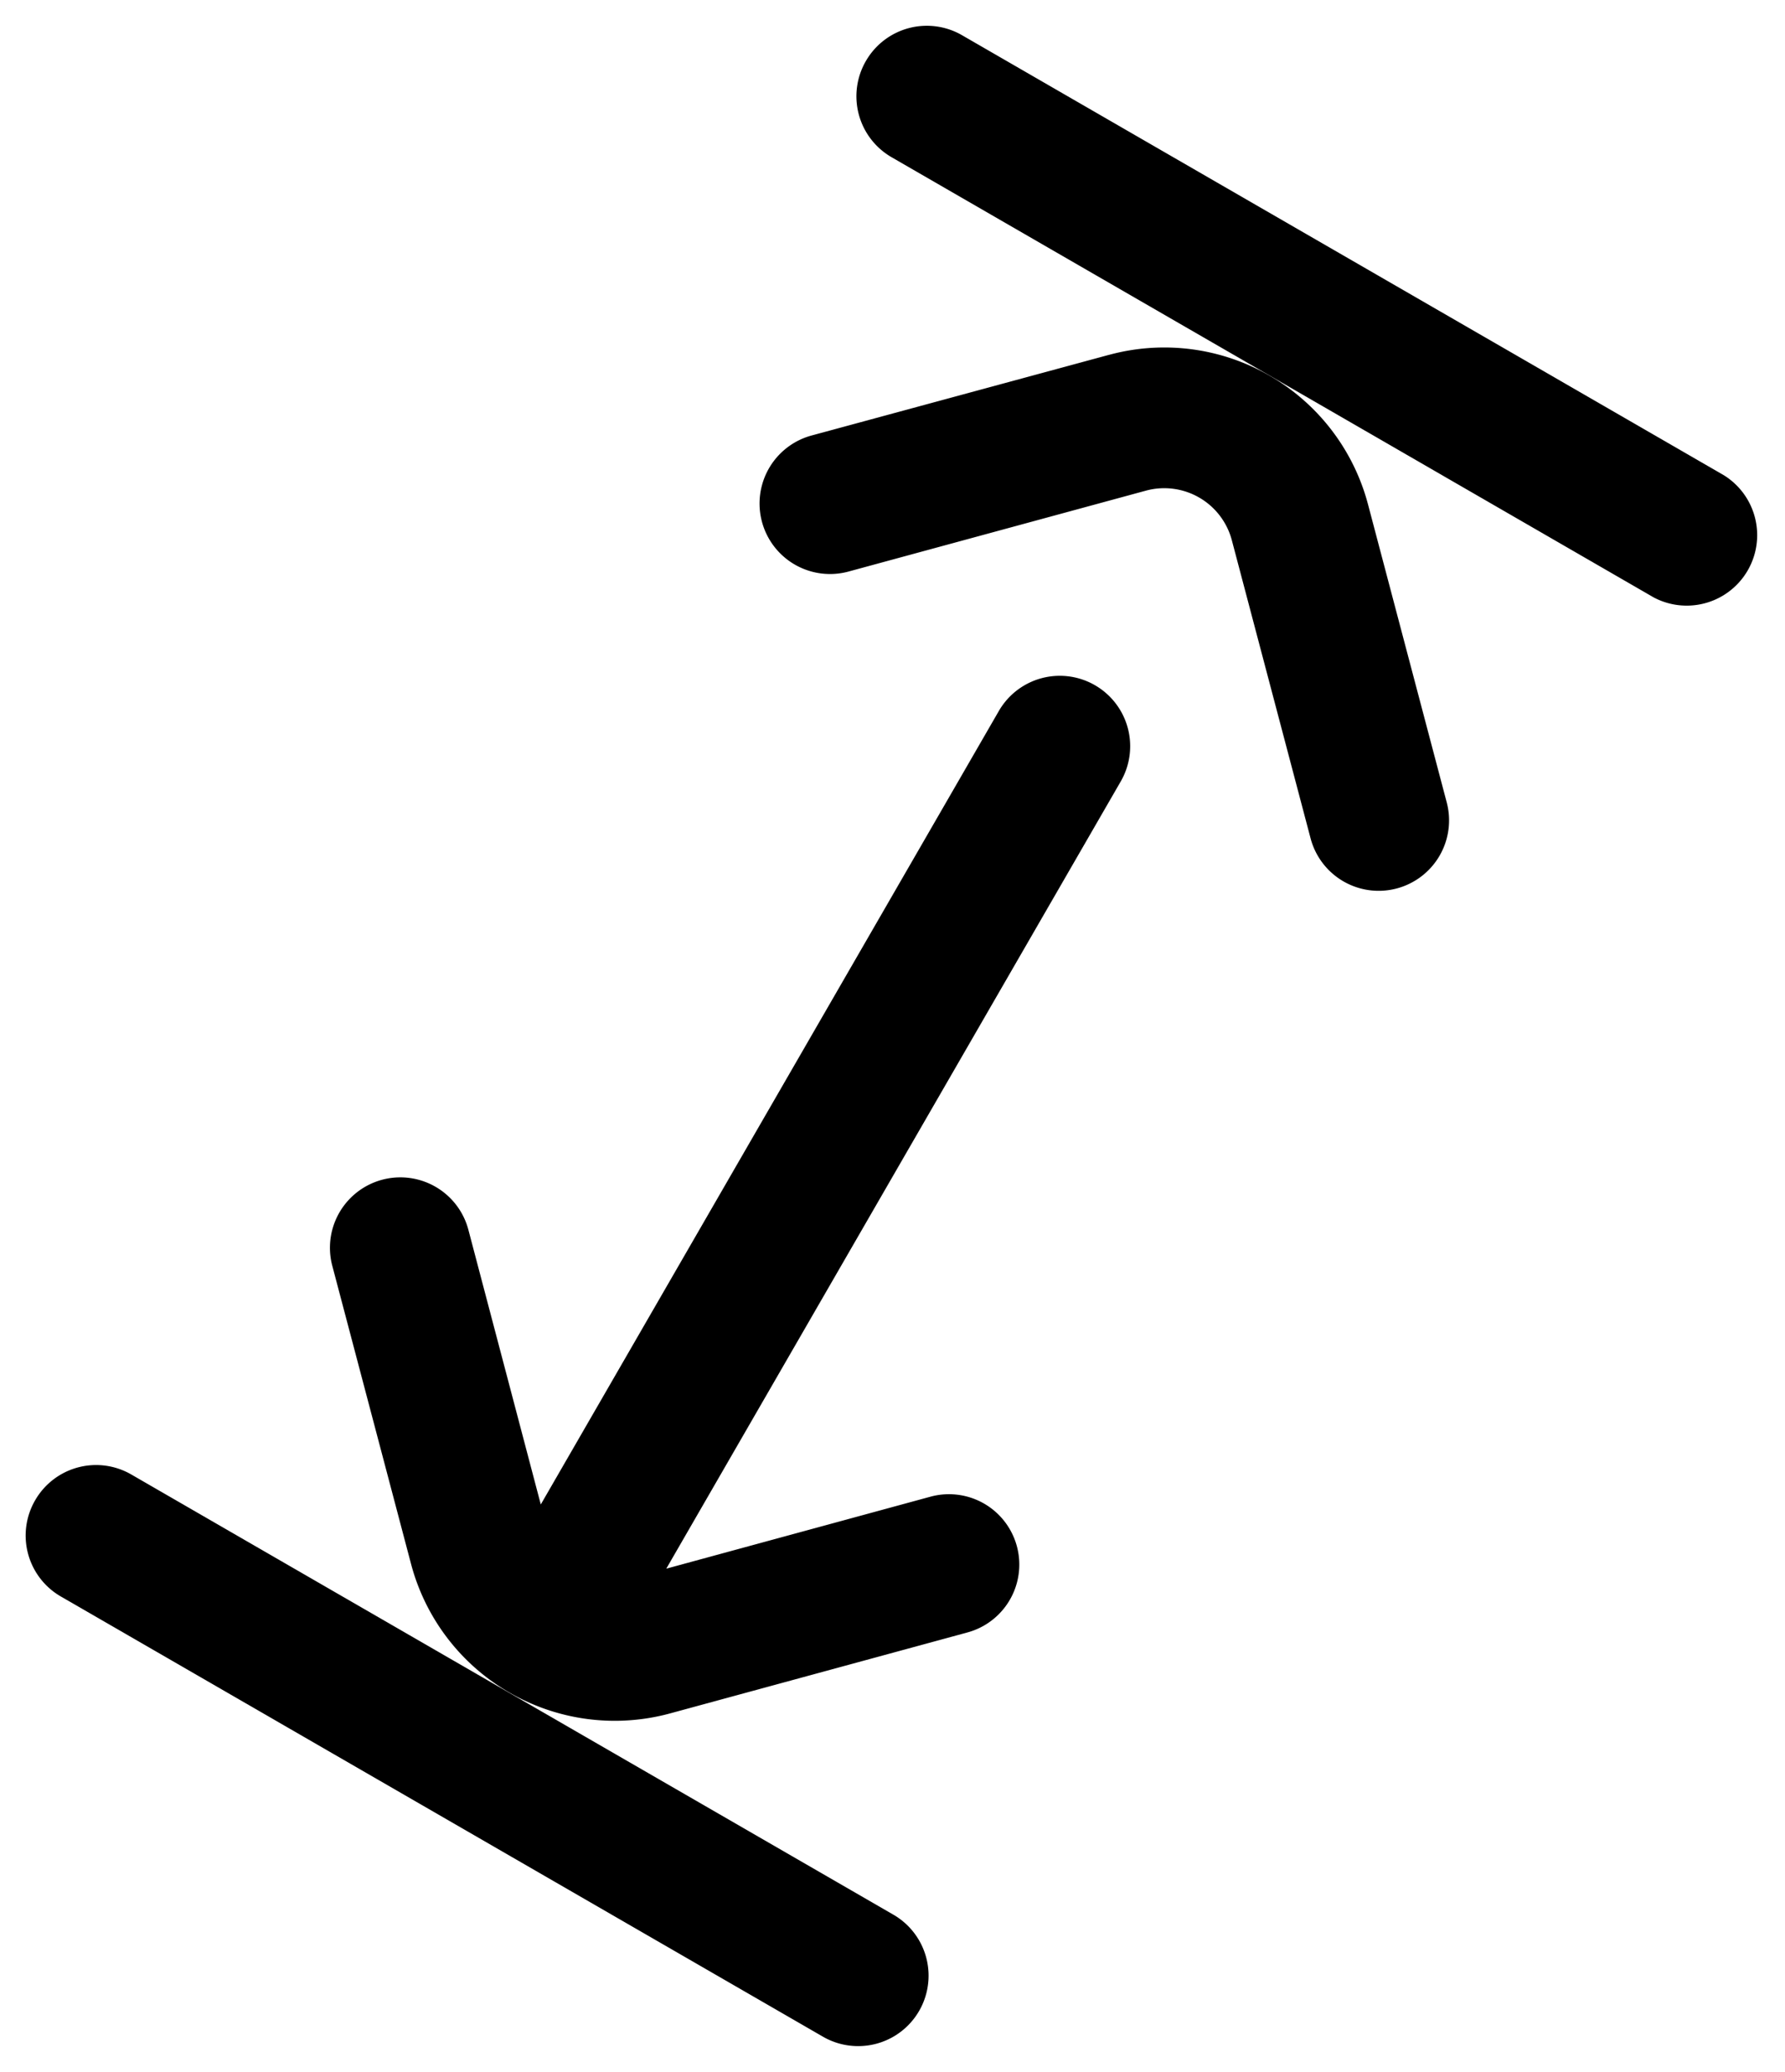
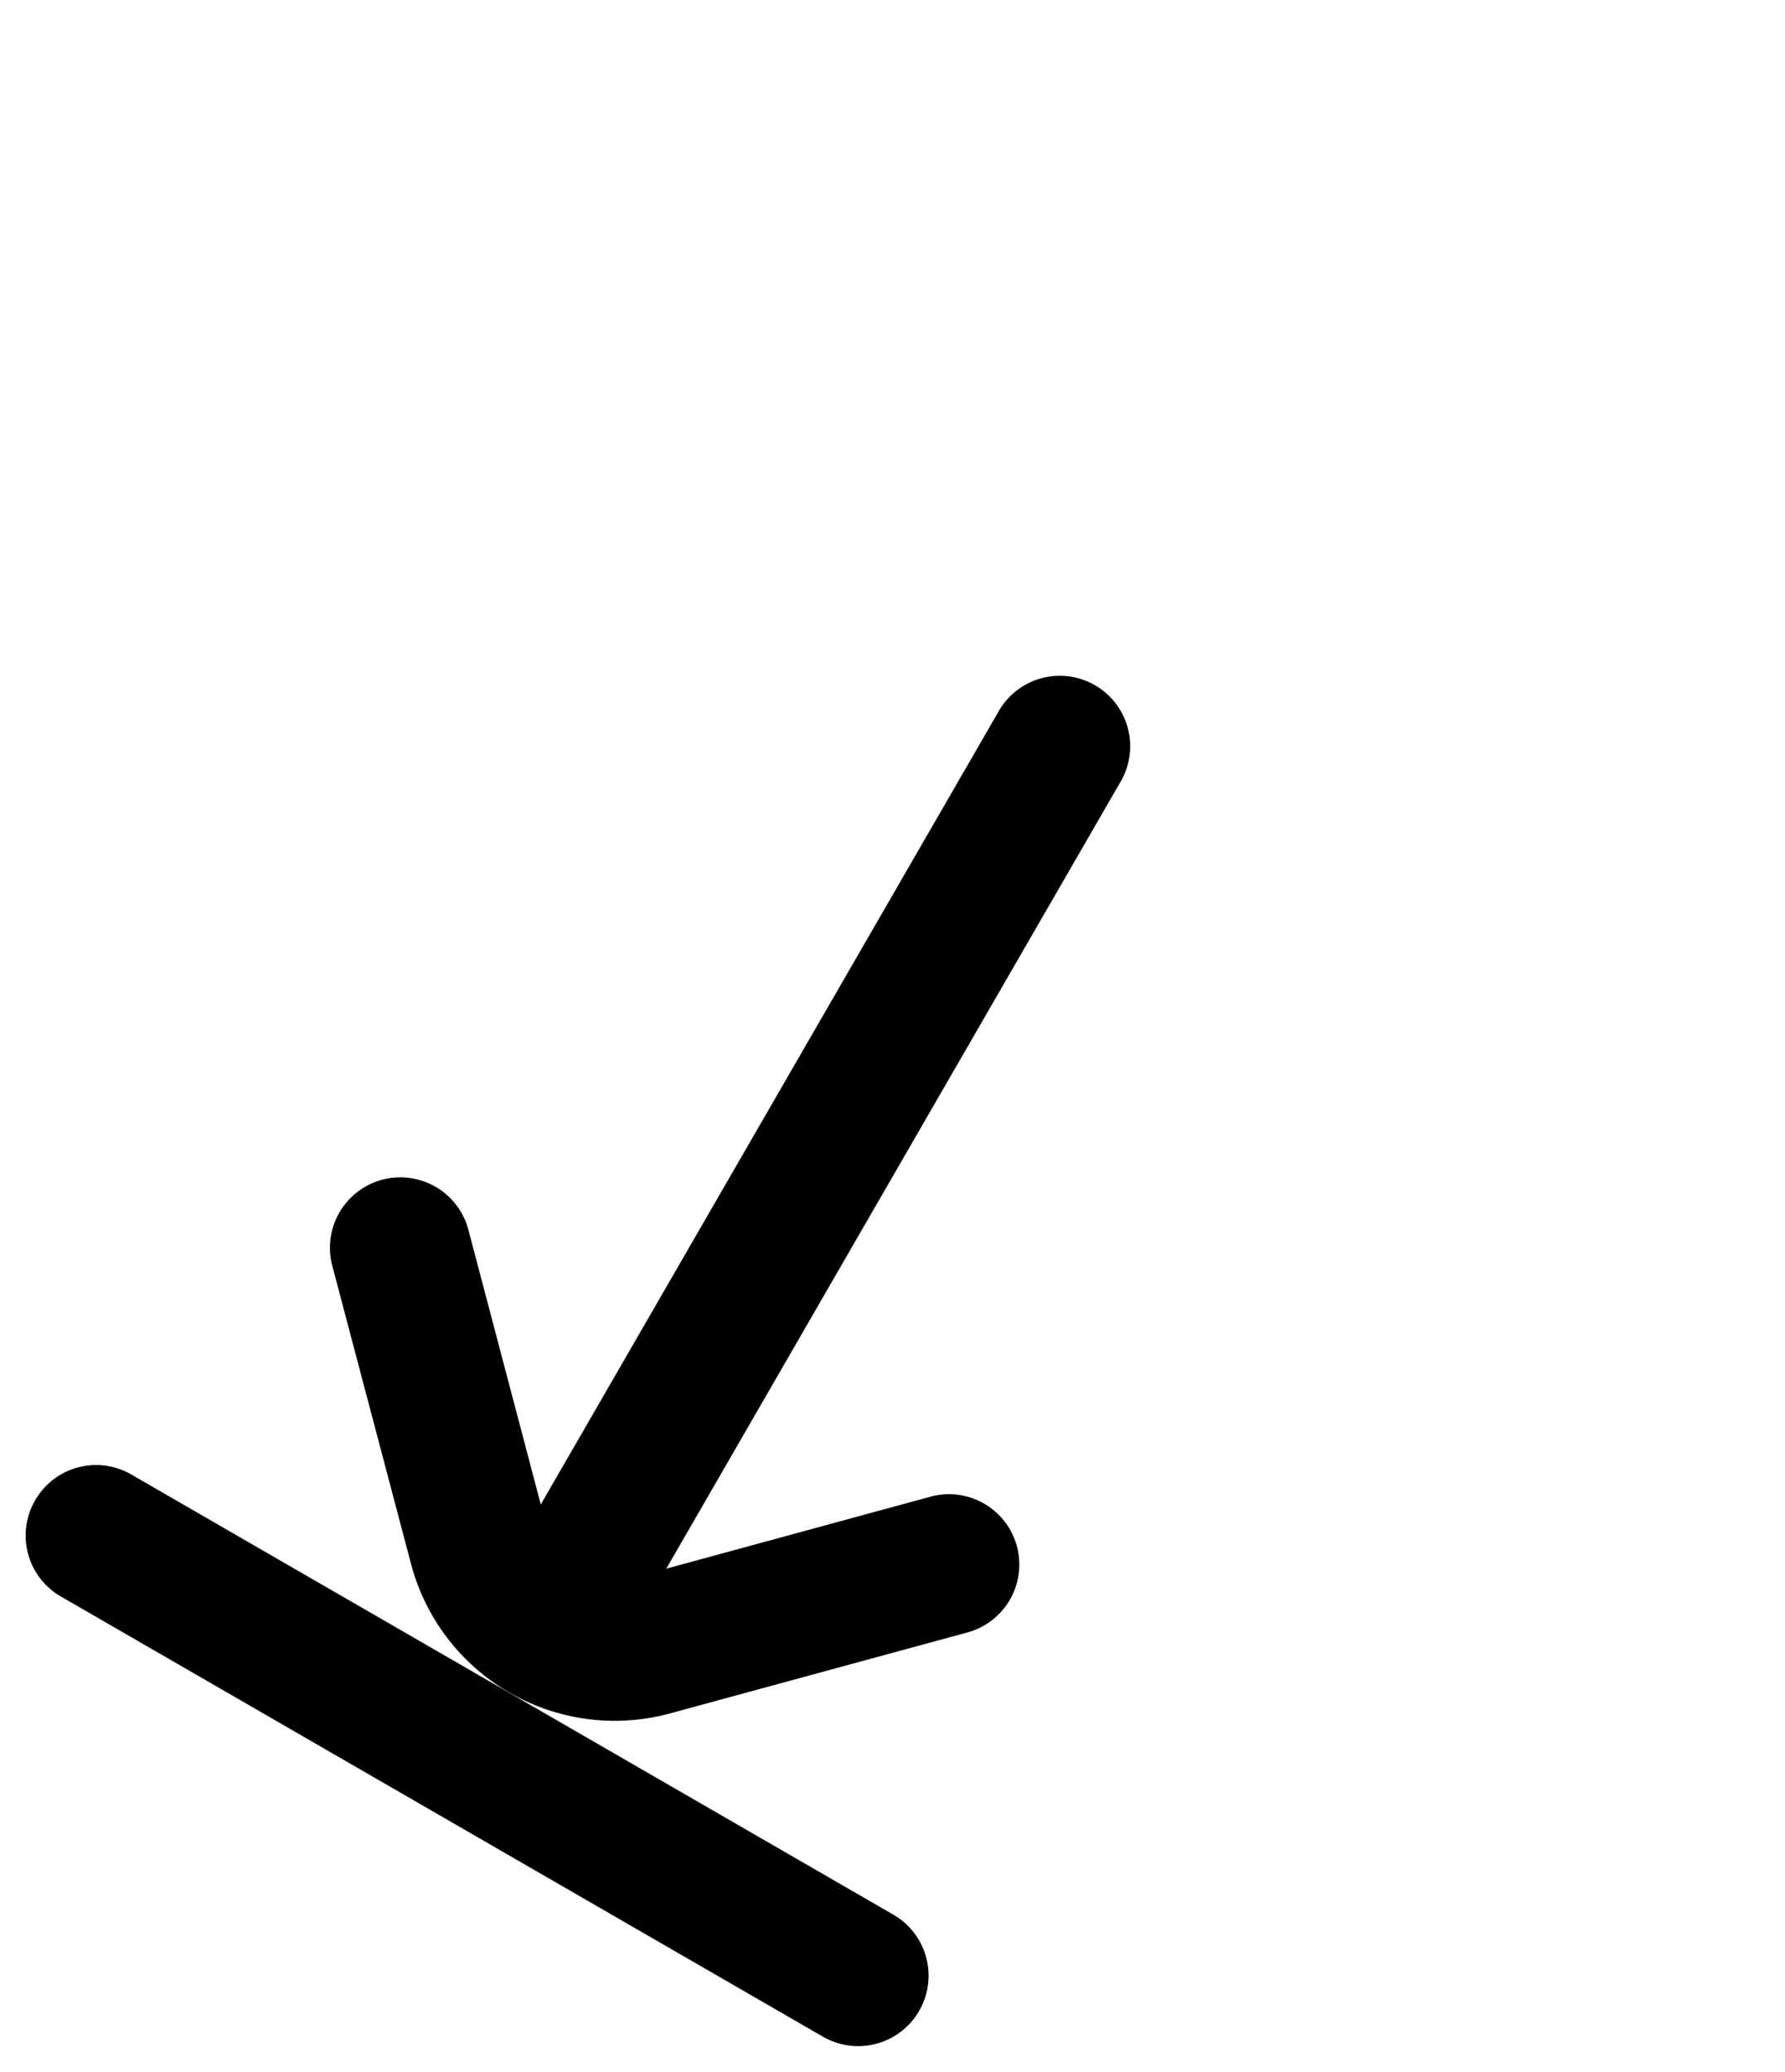
<svg xmlns="http://www.w3.org/2000/svg" width="13.071" height="15.166">
  <g data-name="Grupo 7416">
    <g data-name="Grupo 7233">
      <g data-name="Grupo 7232">
        <path data-name="Caminho 2036" d="M.257 10.983a.515.515 0 0 0 .189.704l5.58 3.222a.515.515 0 0 0 .516-.893l-5.58-3.222a.515.515 0 0 0-.705.189z" />
      </g>
    </g>
    <g data-name="Grupo 7235">
      <g data-name="Grupo 7234">
-         <path data-name="Caminho 2037" d="M6.341.446a.515.515 0 0 0 .188.705l5.58 3.222a.516.516 0 0 0 .516-.893L7.045.258a.515.515 0 0 0-.704.188z" />
-       </g>
+         </g>
    </g>
    <g data-name="Grupo 7237">
      <g data-name="Grupo 7236">
        <path data-name="Caminho 2038" d="M7.314 5.205 3.96 11.013l-.53-2.01a.515.515 0 1 0-.997.262l.576 2.18a1.543 1.543 0 0 0 1.9 1.097l2.175-.592a.515.515 0 1 0-.27-.994l-1.935.527L8.207 5.72a.515.515 0 0 0-.893-.515z" />
      </g>
    </g>
    <g data-name="Grupo 7239">
      <g data-name="Grupo 7238">
-         <path data-name="Caminho 2039" d="m8.119 2.598-2.176.59a.515.515 0 1 0 .27.996l2.177-.592a.512.512 0 0 1 .631.365l.576 2.18a.515.515 0 0 0 .997-.263l-.576-2.18A1.543 1.543 0 0 0 8.12 2.598z" />
-       </g>
+         </g>
    </g>
  </g>
</svg>